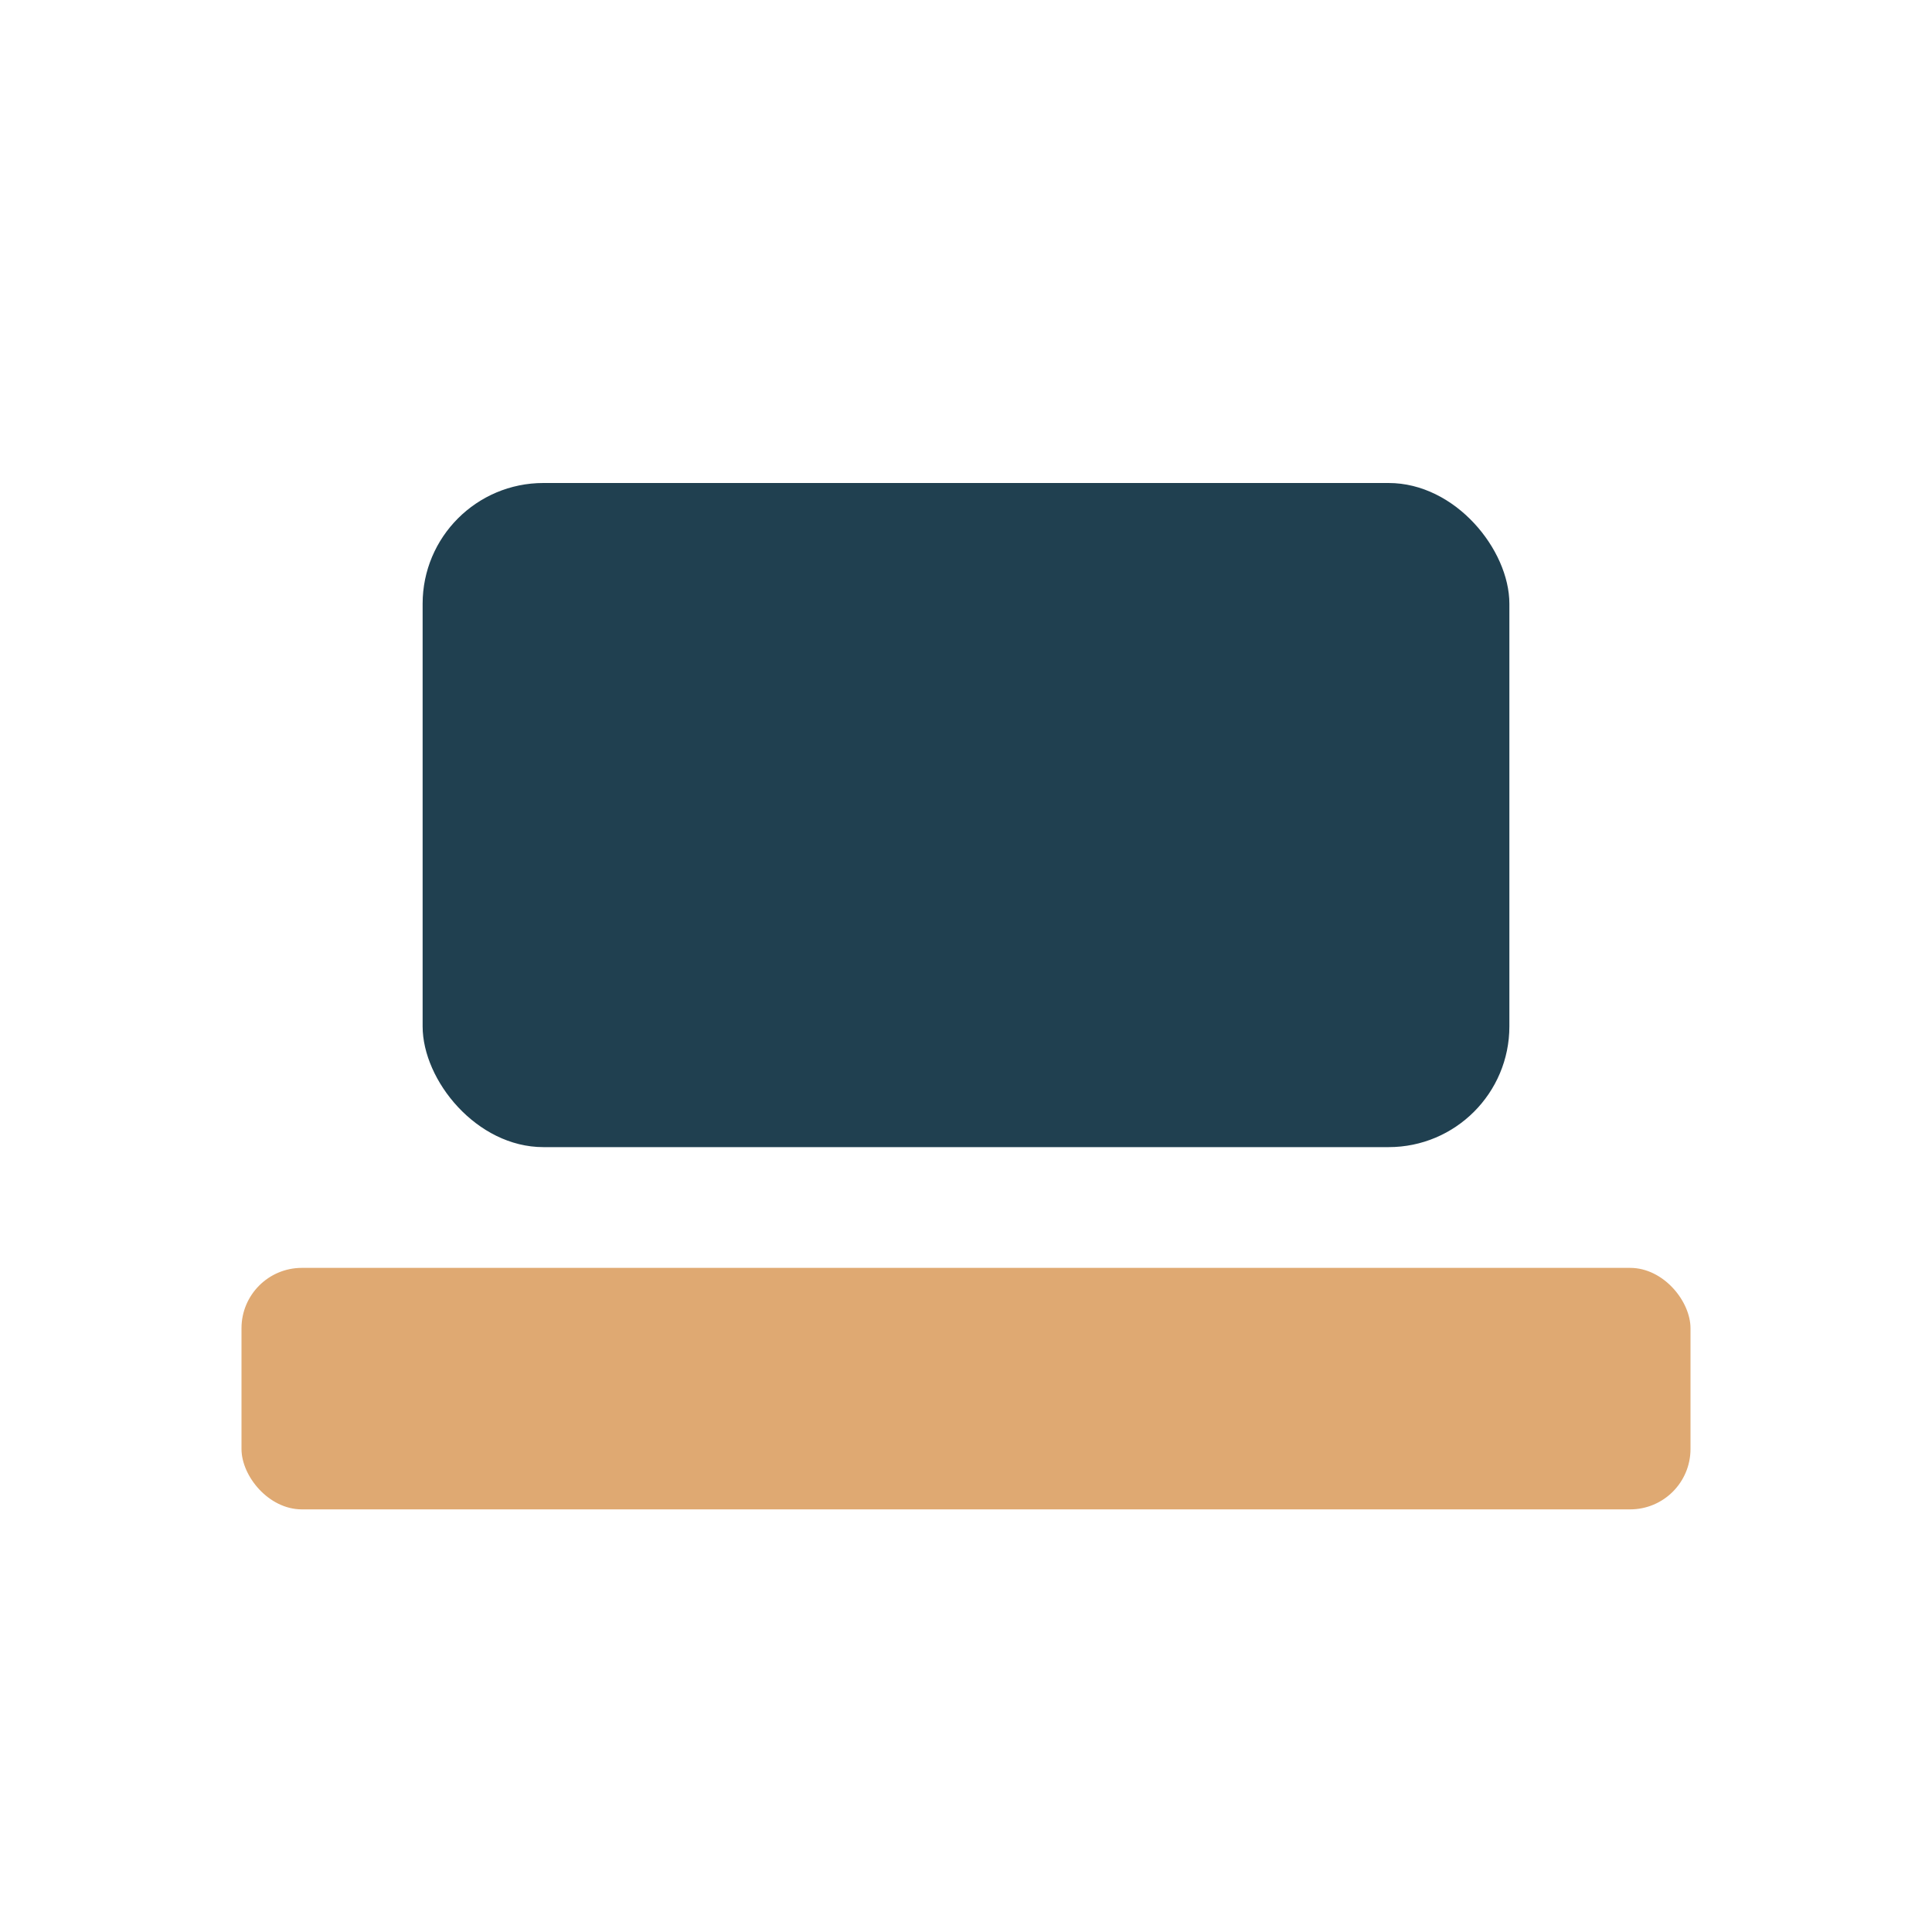
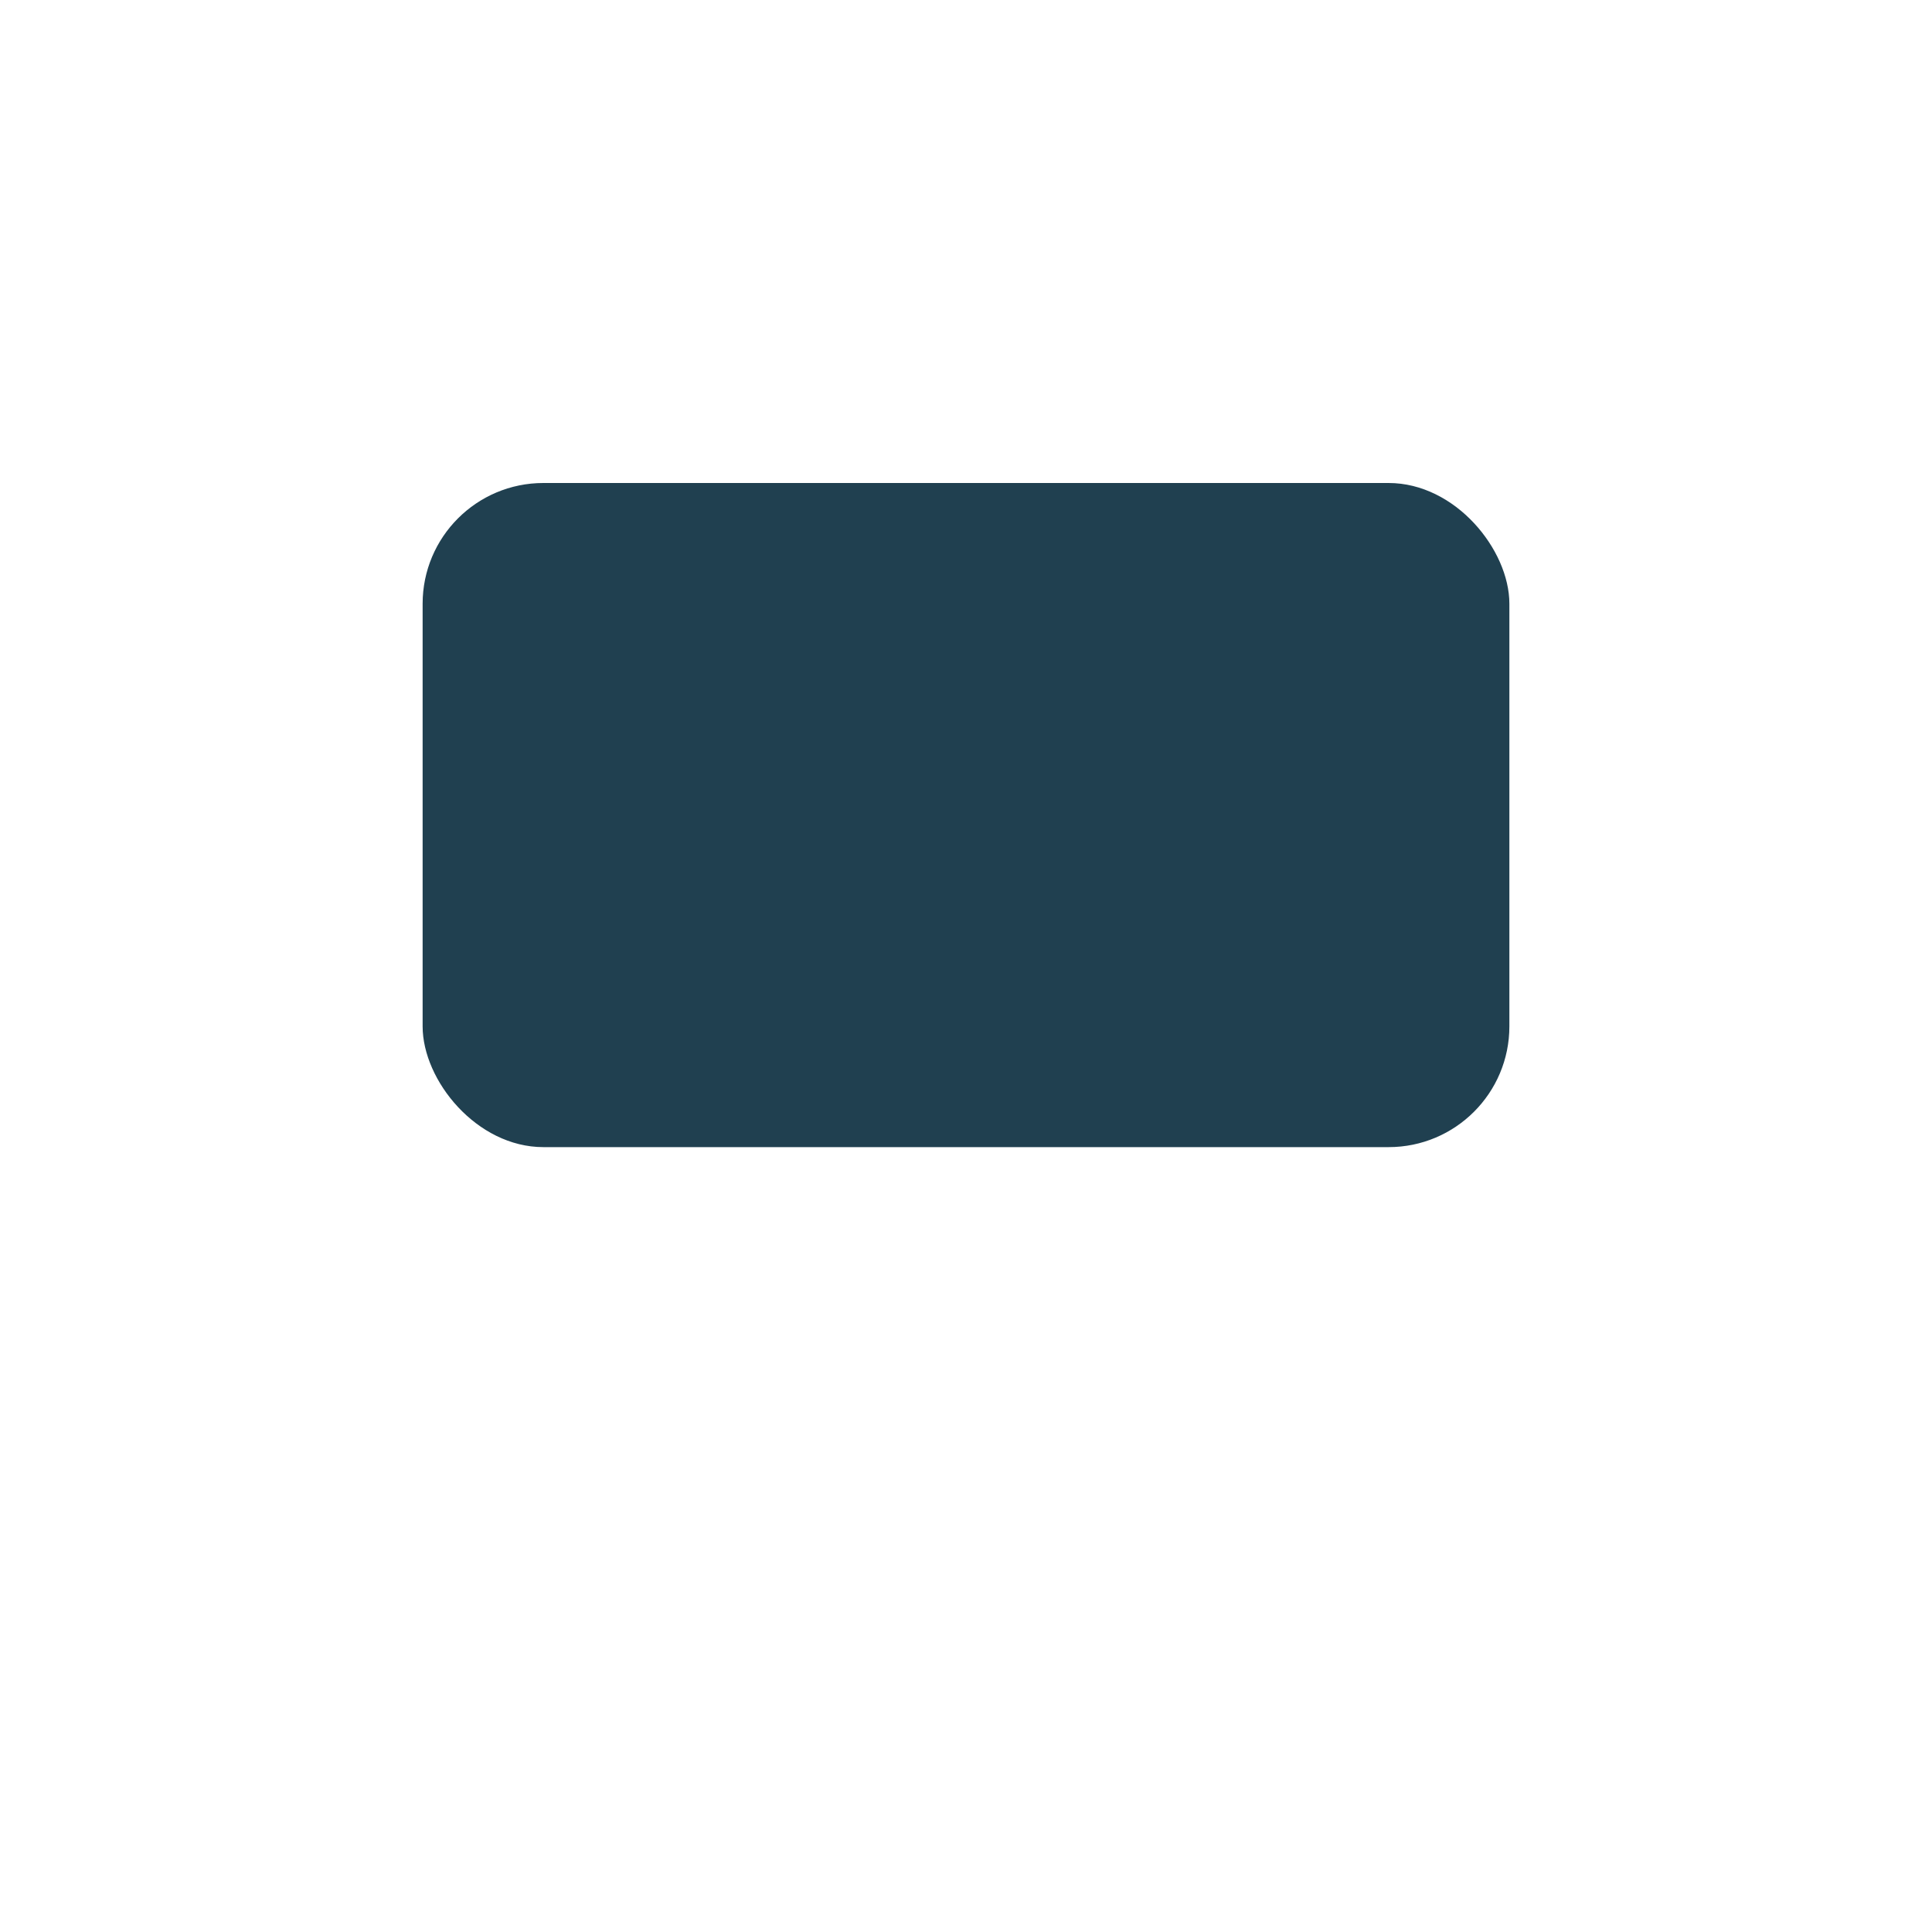
<svg xmlns="http://www.w3.org/2000/svg" viewBox="0 0 32 32">
  <rect x="7" y="8" width="18" height="11" rx="2" fill="#204050" />
-   <rect x="4" y="21" width="24" height="4" rx="1" fill="#DFA972" />
</svg>